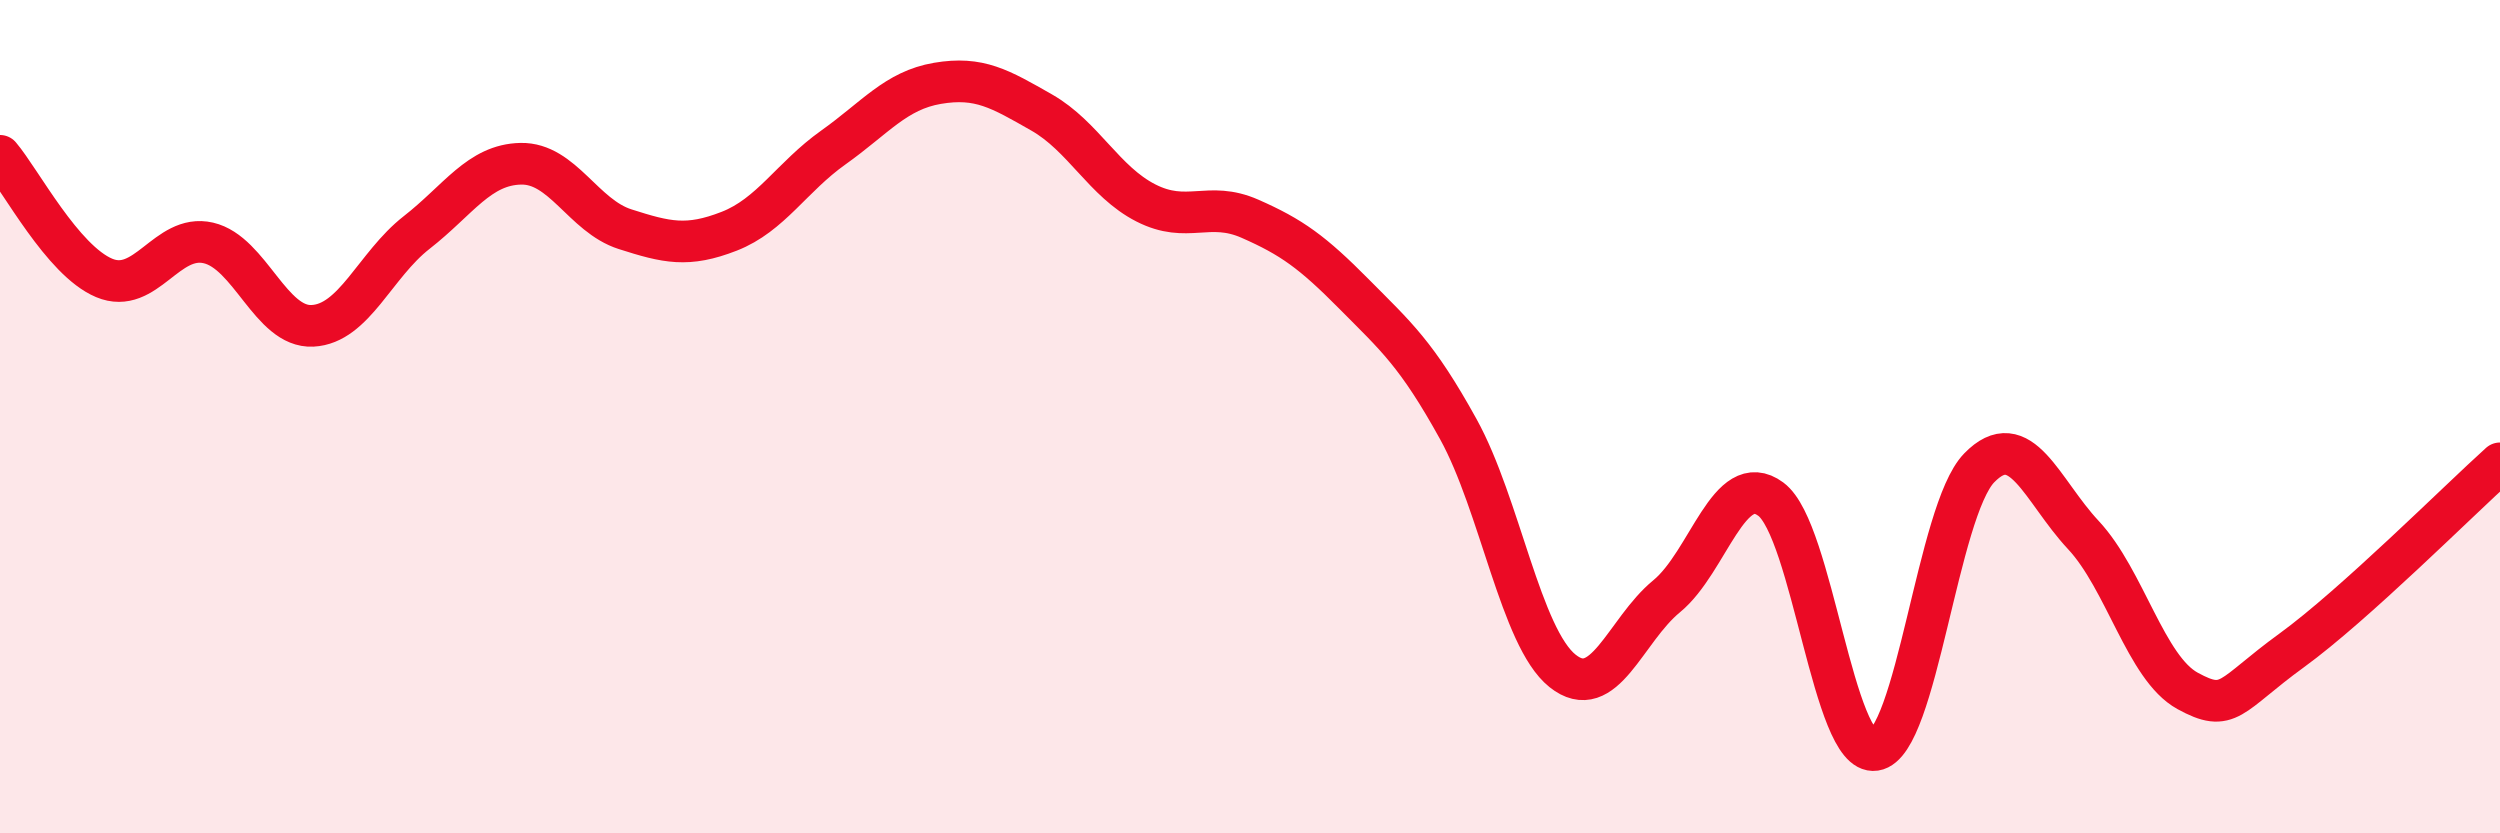
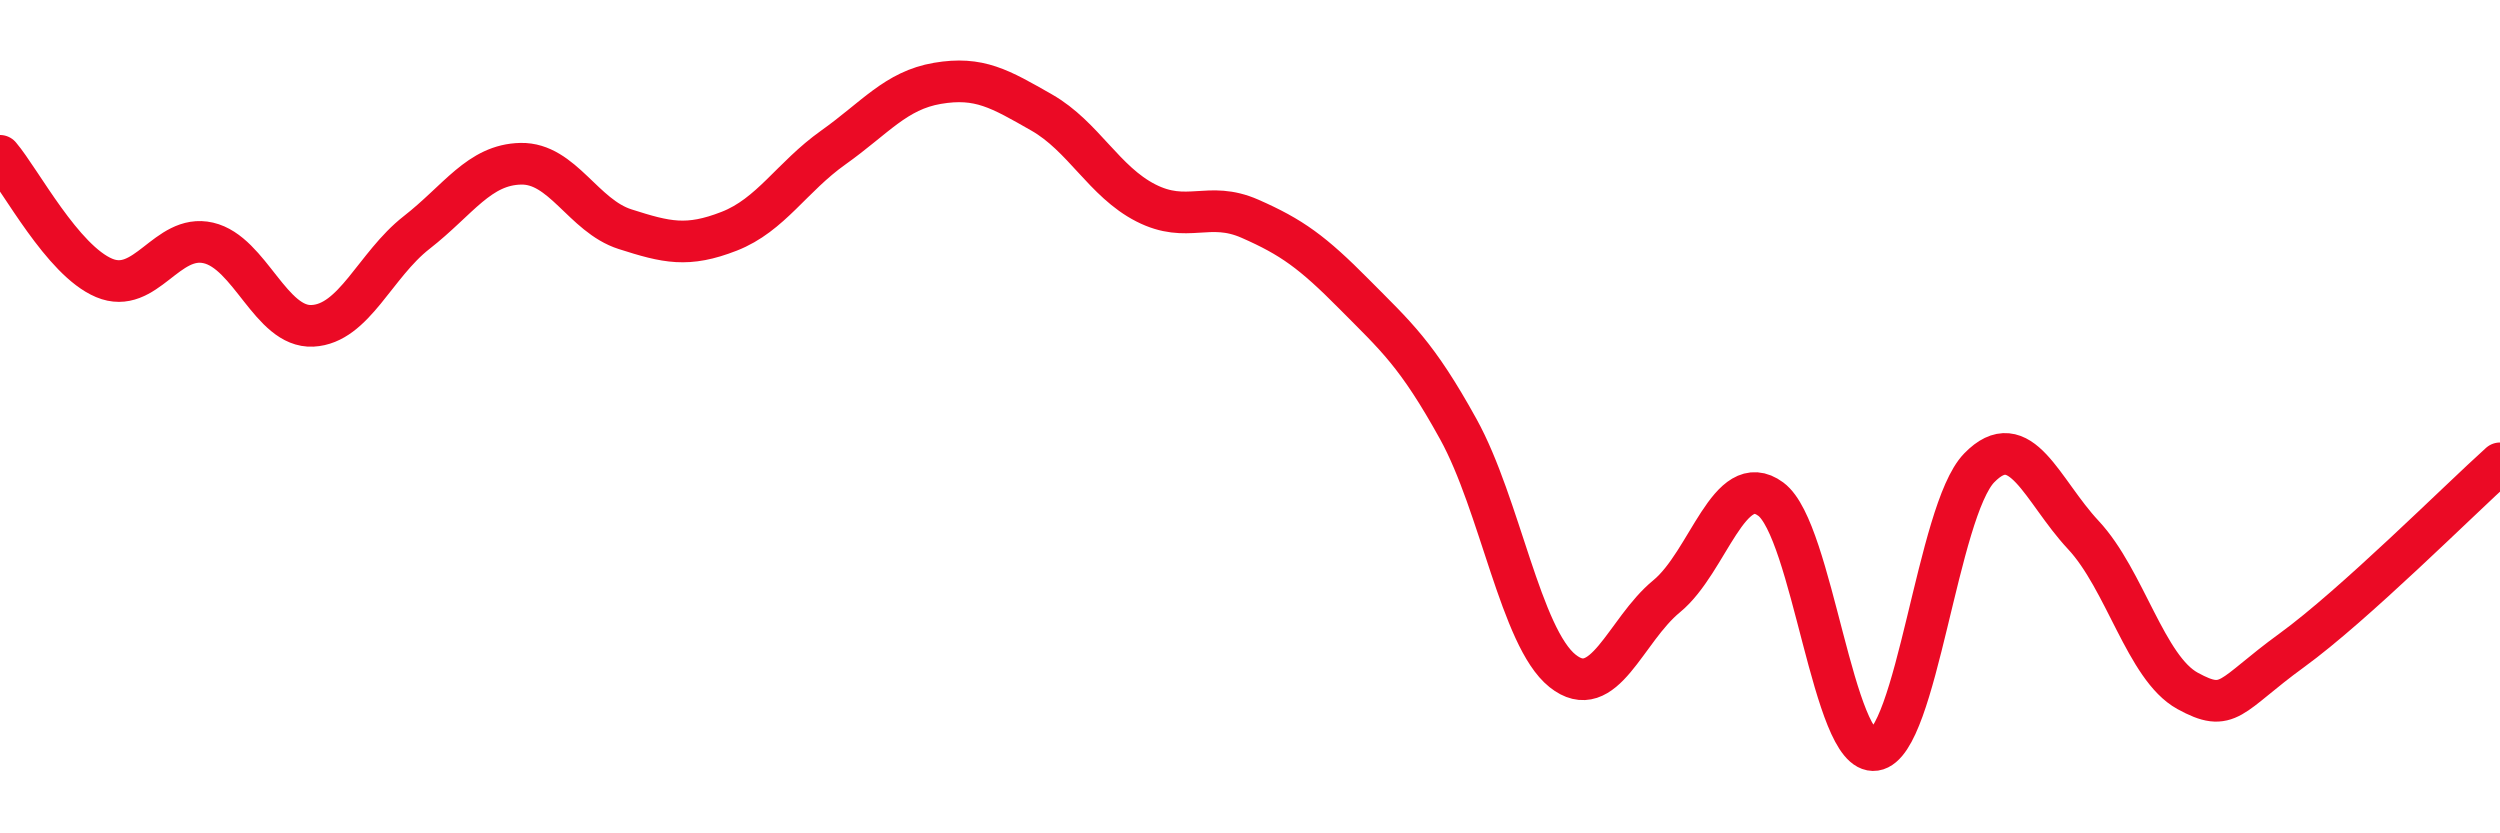
<svg xmlns="http://www.w3.org/2000/svg" width="60" height="20" viewBox="0 0 60 20">
-   <path d="M 0,3.74 C 0.5,4.33 1.5,6.25 2.5,6.67 C 3.5,7.09 4,5.6 5,5.83 C 6,6.06 6.5,7.87 7.5,7.82 C 8.5,7.77 9,6.36 10,5.58 C 11,4.8 11.5,3.95 12.5,3.93 C 13.5,3.91 14,5.18 15,5.5 C 16,5.82 16.5,5.94 17.5,5.55 C 18.5,5.16 19,4.25 20,3.54 C 21,2.83 21.5,2.17 22.5,2 C 23.5,1.83 24,2.13 25,2.7 C 26,3.27 26.5,4.36 27.5,4.87 C 28.5,5.38 29,4.81 30,5.25 C 31,5.69 31.5,6.05 32.5,7.06 C 33.5,8.07 34,8.49 35,10.3 C 36,12.11 36.5,15.3 37.5,16.1 C 38.5,16.9 39,15.13 40,14.31 C 41,13.49 41.5,11.24 42.5,11.98 C 43.5,12.72 44,18.15 45,18 C 46,17.85 46.5,12.26 47.5,11.23 C 48.5,10.2 49,11.77 50,12.84 C 51,13.91 51.5,16.03 52.5,16.58 C 53.5,17.13 53.5,16.7 55,15.61 C 56.5,14.52 59,12.02 60,11.12L60 20L0 20Z" fill="#EB0A25" opacity="0.1" stroke-linecap="round" stroke-linejoin="round" />
  <path d="M 0,3.74 C 0.5,4.33 1.5,6.25 2.5,6.67 C 3.5,7.09 4,5.6 5,5.83 C 6,6.06 6.5,7.87 7.5,7.82 C 8.5,7.77 9,6.36 10,5.58 C 11,4.8 11.5,3.95 12.5,3.93 C 13.5,3.91 14,5.18 15,5.5 C 16,5.82 16.5,5.94 17.5,5.55 C 18.5,5.16 19,4.25 20,3.54 C 21,2.83 21.5,2.17 22.5,2 C 23.5,1.83 24,2.13 25,2.7 C 26,3.27 26.5,4.36 27.5,4.87 C 28.5,5.38 29,4.81 30,5.25 C 31,5.69 31.5,6.05 32.5,7.06 C 33.5,8.07 34,8.49 35,10.3 C 36,12.11 36.5,15.3 37.5,16.1 C 38.5,16.9 39,15.13 40,14.31 C 41,13.49 41.5,11.24 42.5,11.98 C 43.5,12.72 44,18.15 45,18 C 46,17.85 46.5,12.26 47.5,11.23 C 48.5,10.2 49,11.77 50,12.84 C 51,13.91 51.5,16.03 52.5,16.58 C 53.5,17.13 53.5,16.7 55,15.61 C 56.5,14.52 59,12.02 60,11.12" stroke="#EB0A25" stroke-width="1" fill="none" stroke-linecap="round" stroke-linejoin="round" />
</svg>